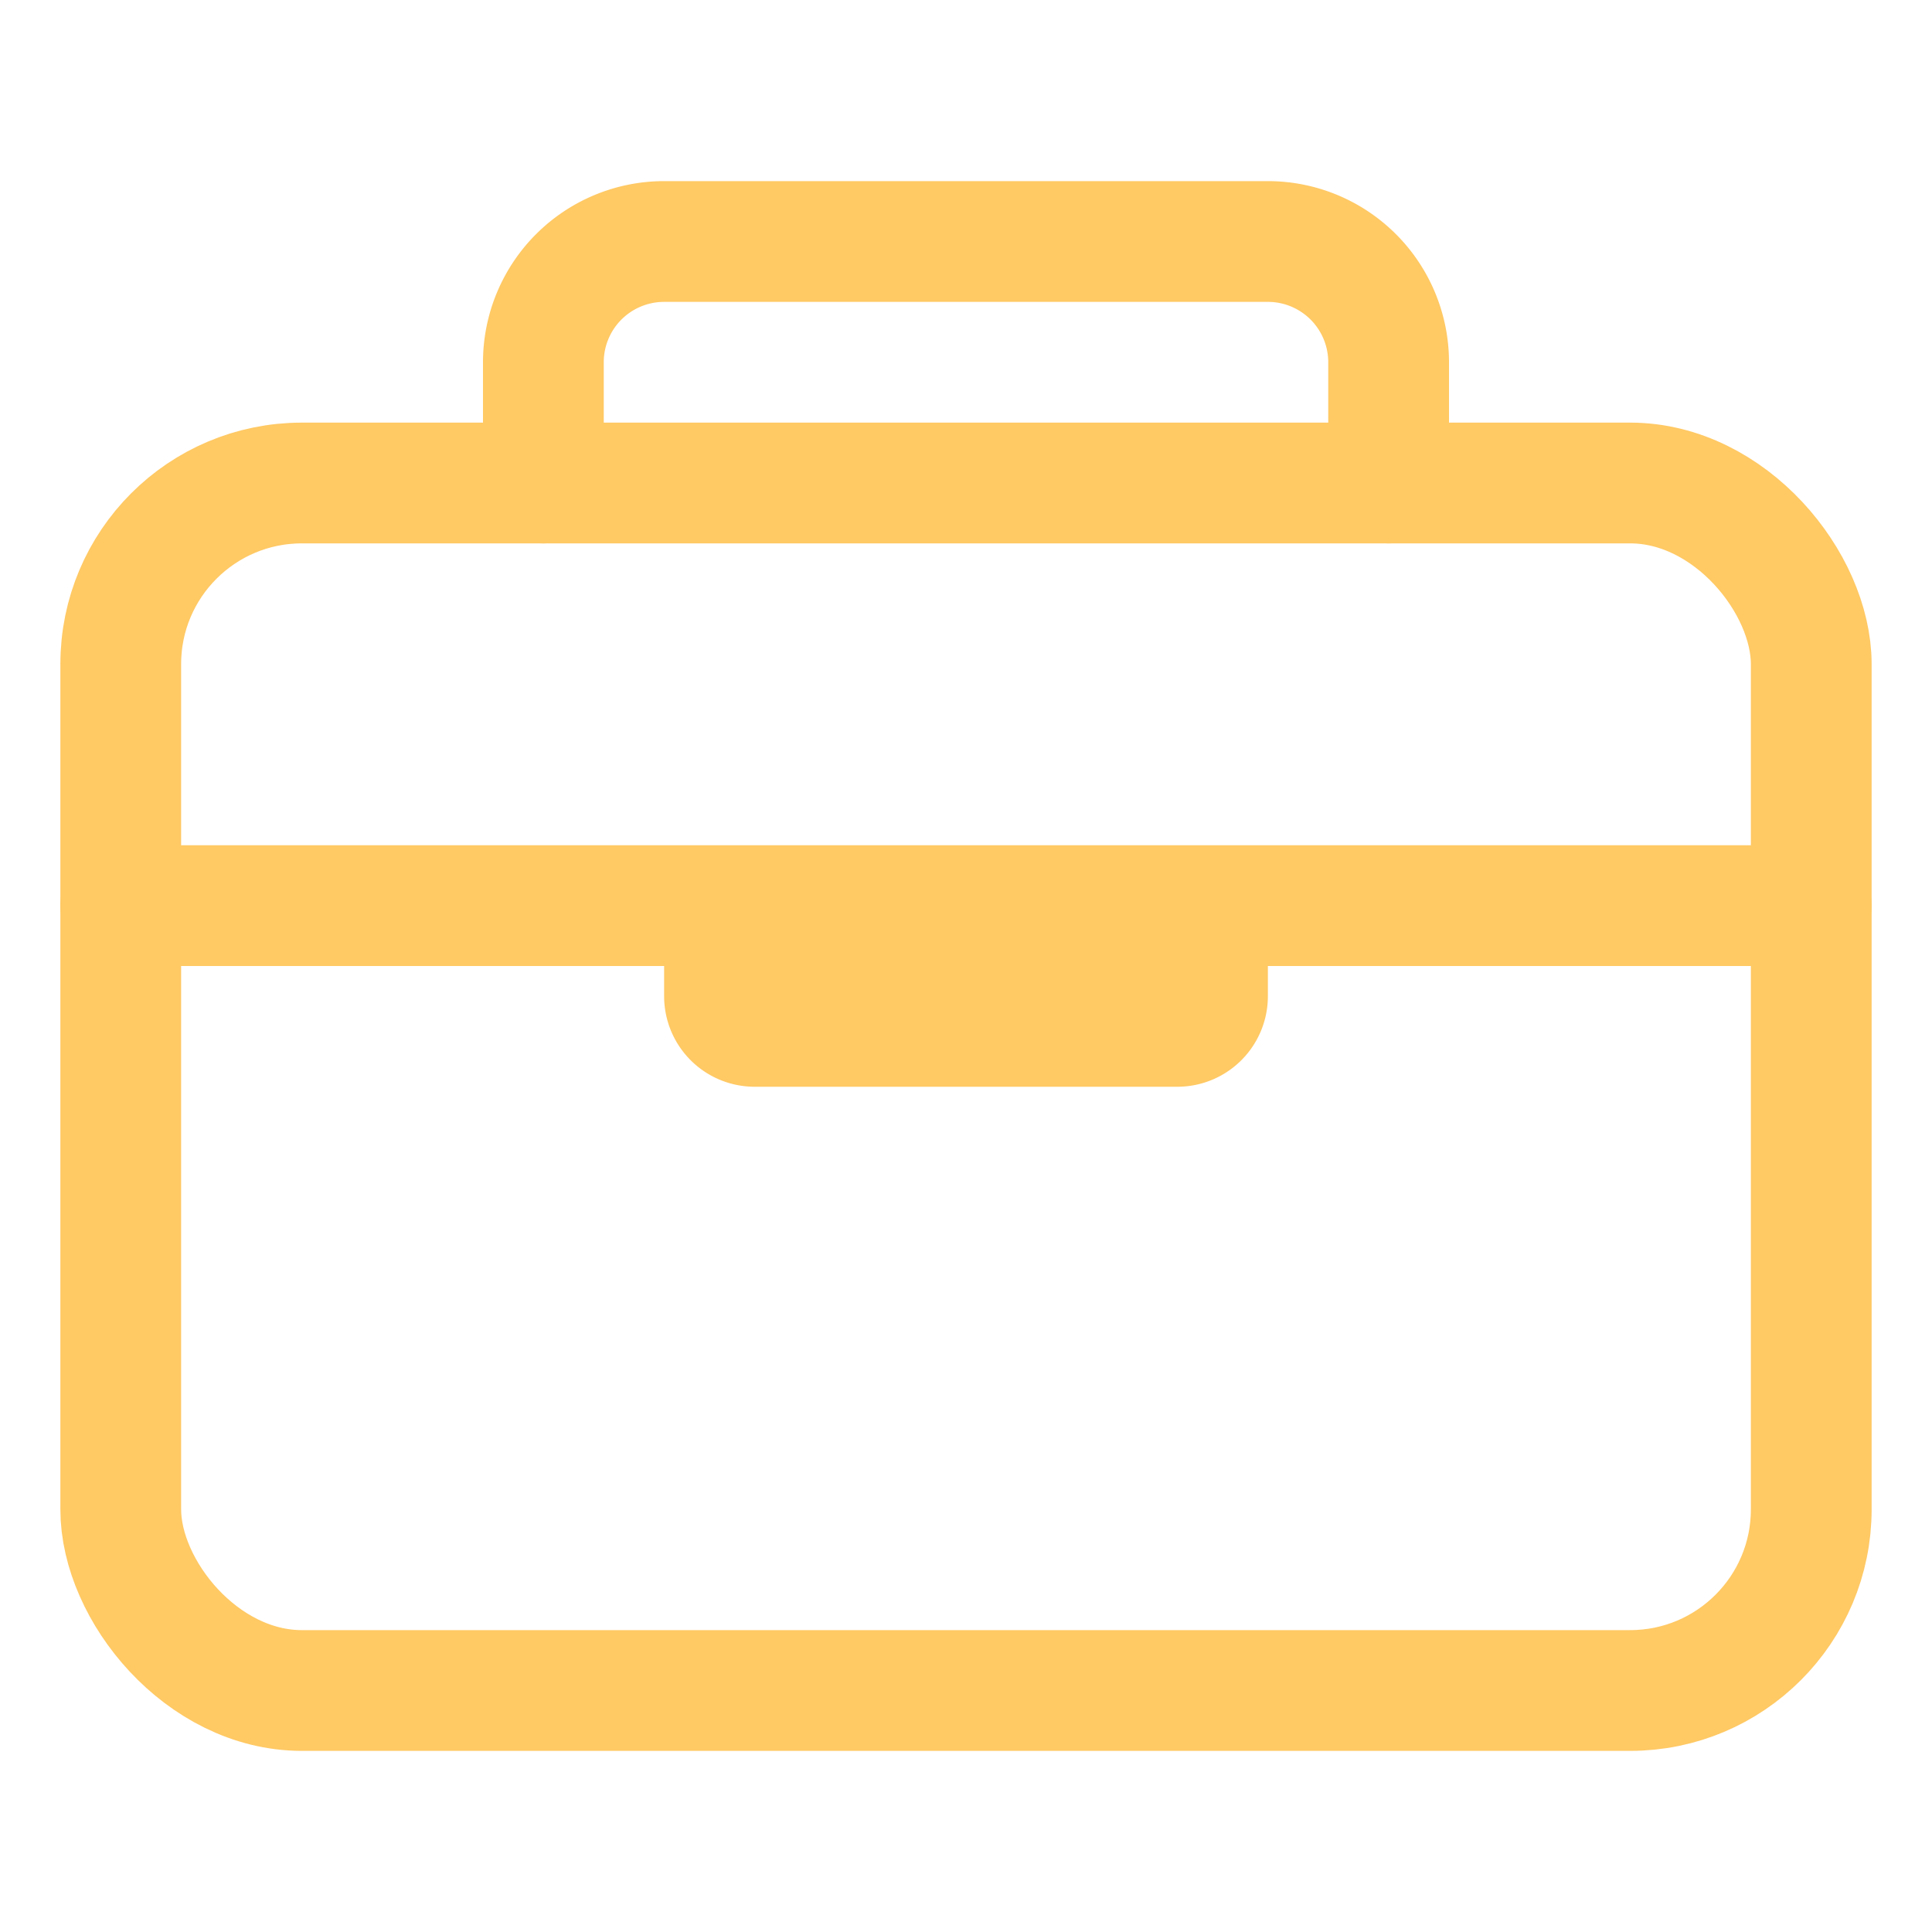
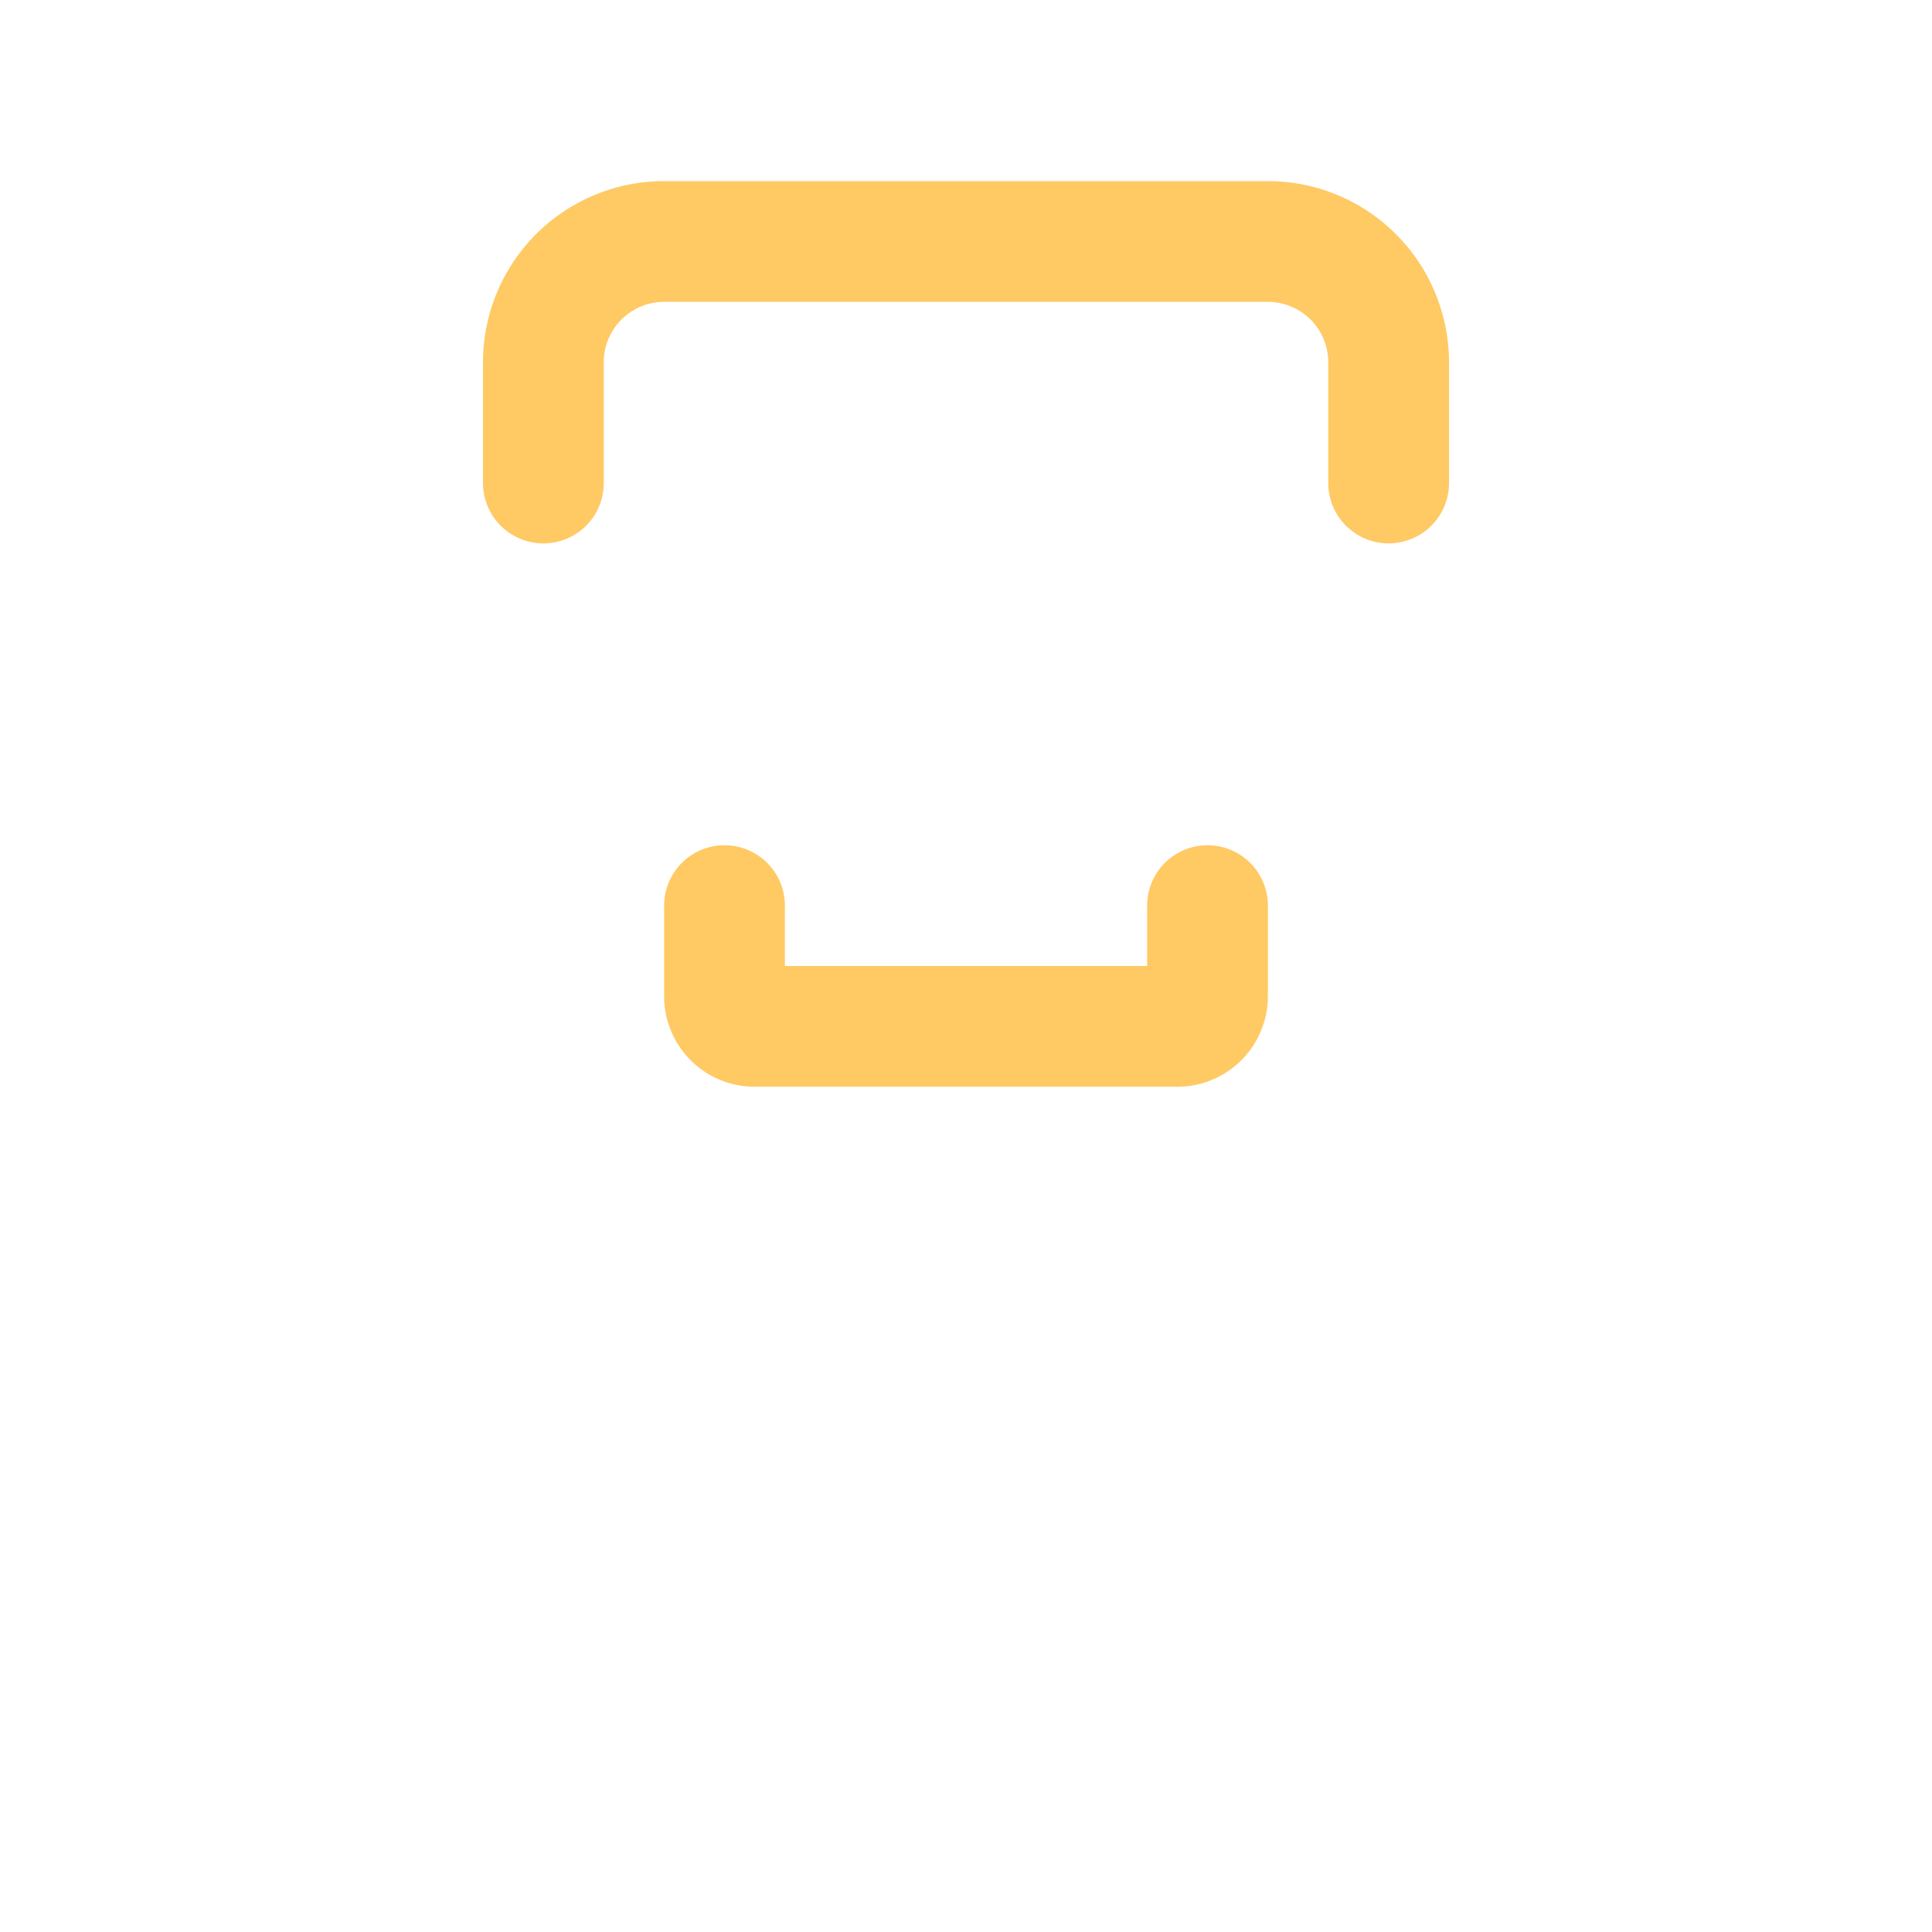
<svg xmlns="http://www.w3.org/2000/svg" viewBox="0 0 512 512">
-   <rect x="32" y="128" width="448" height="320" rx="48" ry="48" fill="none" stroke-linejoin="round" stroke-width="32" style="stroke: rgb(255, 201, 100);" />
-   <path d="M144 128V96a32 32 0 0132-32h160a32 32 0 0132 32v32M480 240H32M320 240v24a8 8 0 01-8 8H200a8 8 0 01-8-8v-24" fill="none" stroke-linecap="round" stroke-linejoin="round" stroke-width="32" style="stroke: rgb(255, 201, 100);" />
+   <path d="M144 128V96a32 32 0 0132-32h160a32 32 0 0132 32v32M480 240M320 240v24a8 8 0 01-8 8H200a8 8 0 01-8-8v-24" fill="none" stroke-linecap="round" stroke-linejoin="round" stroke-width="32" style="stroke: rgb(255, 201, 100);" />
</svg>